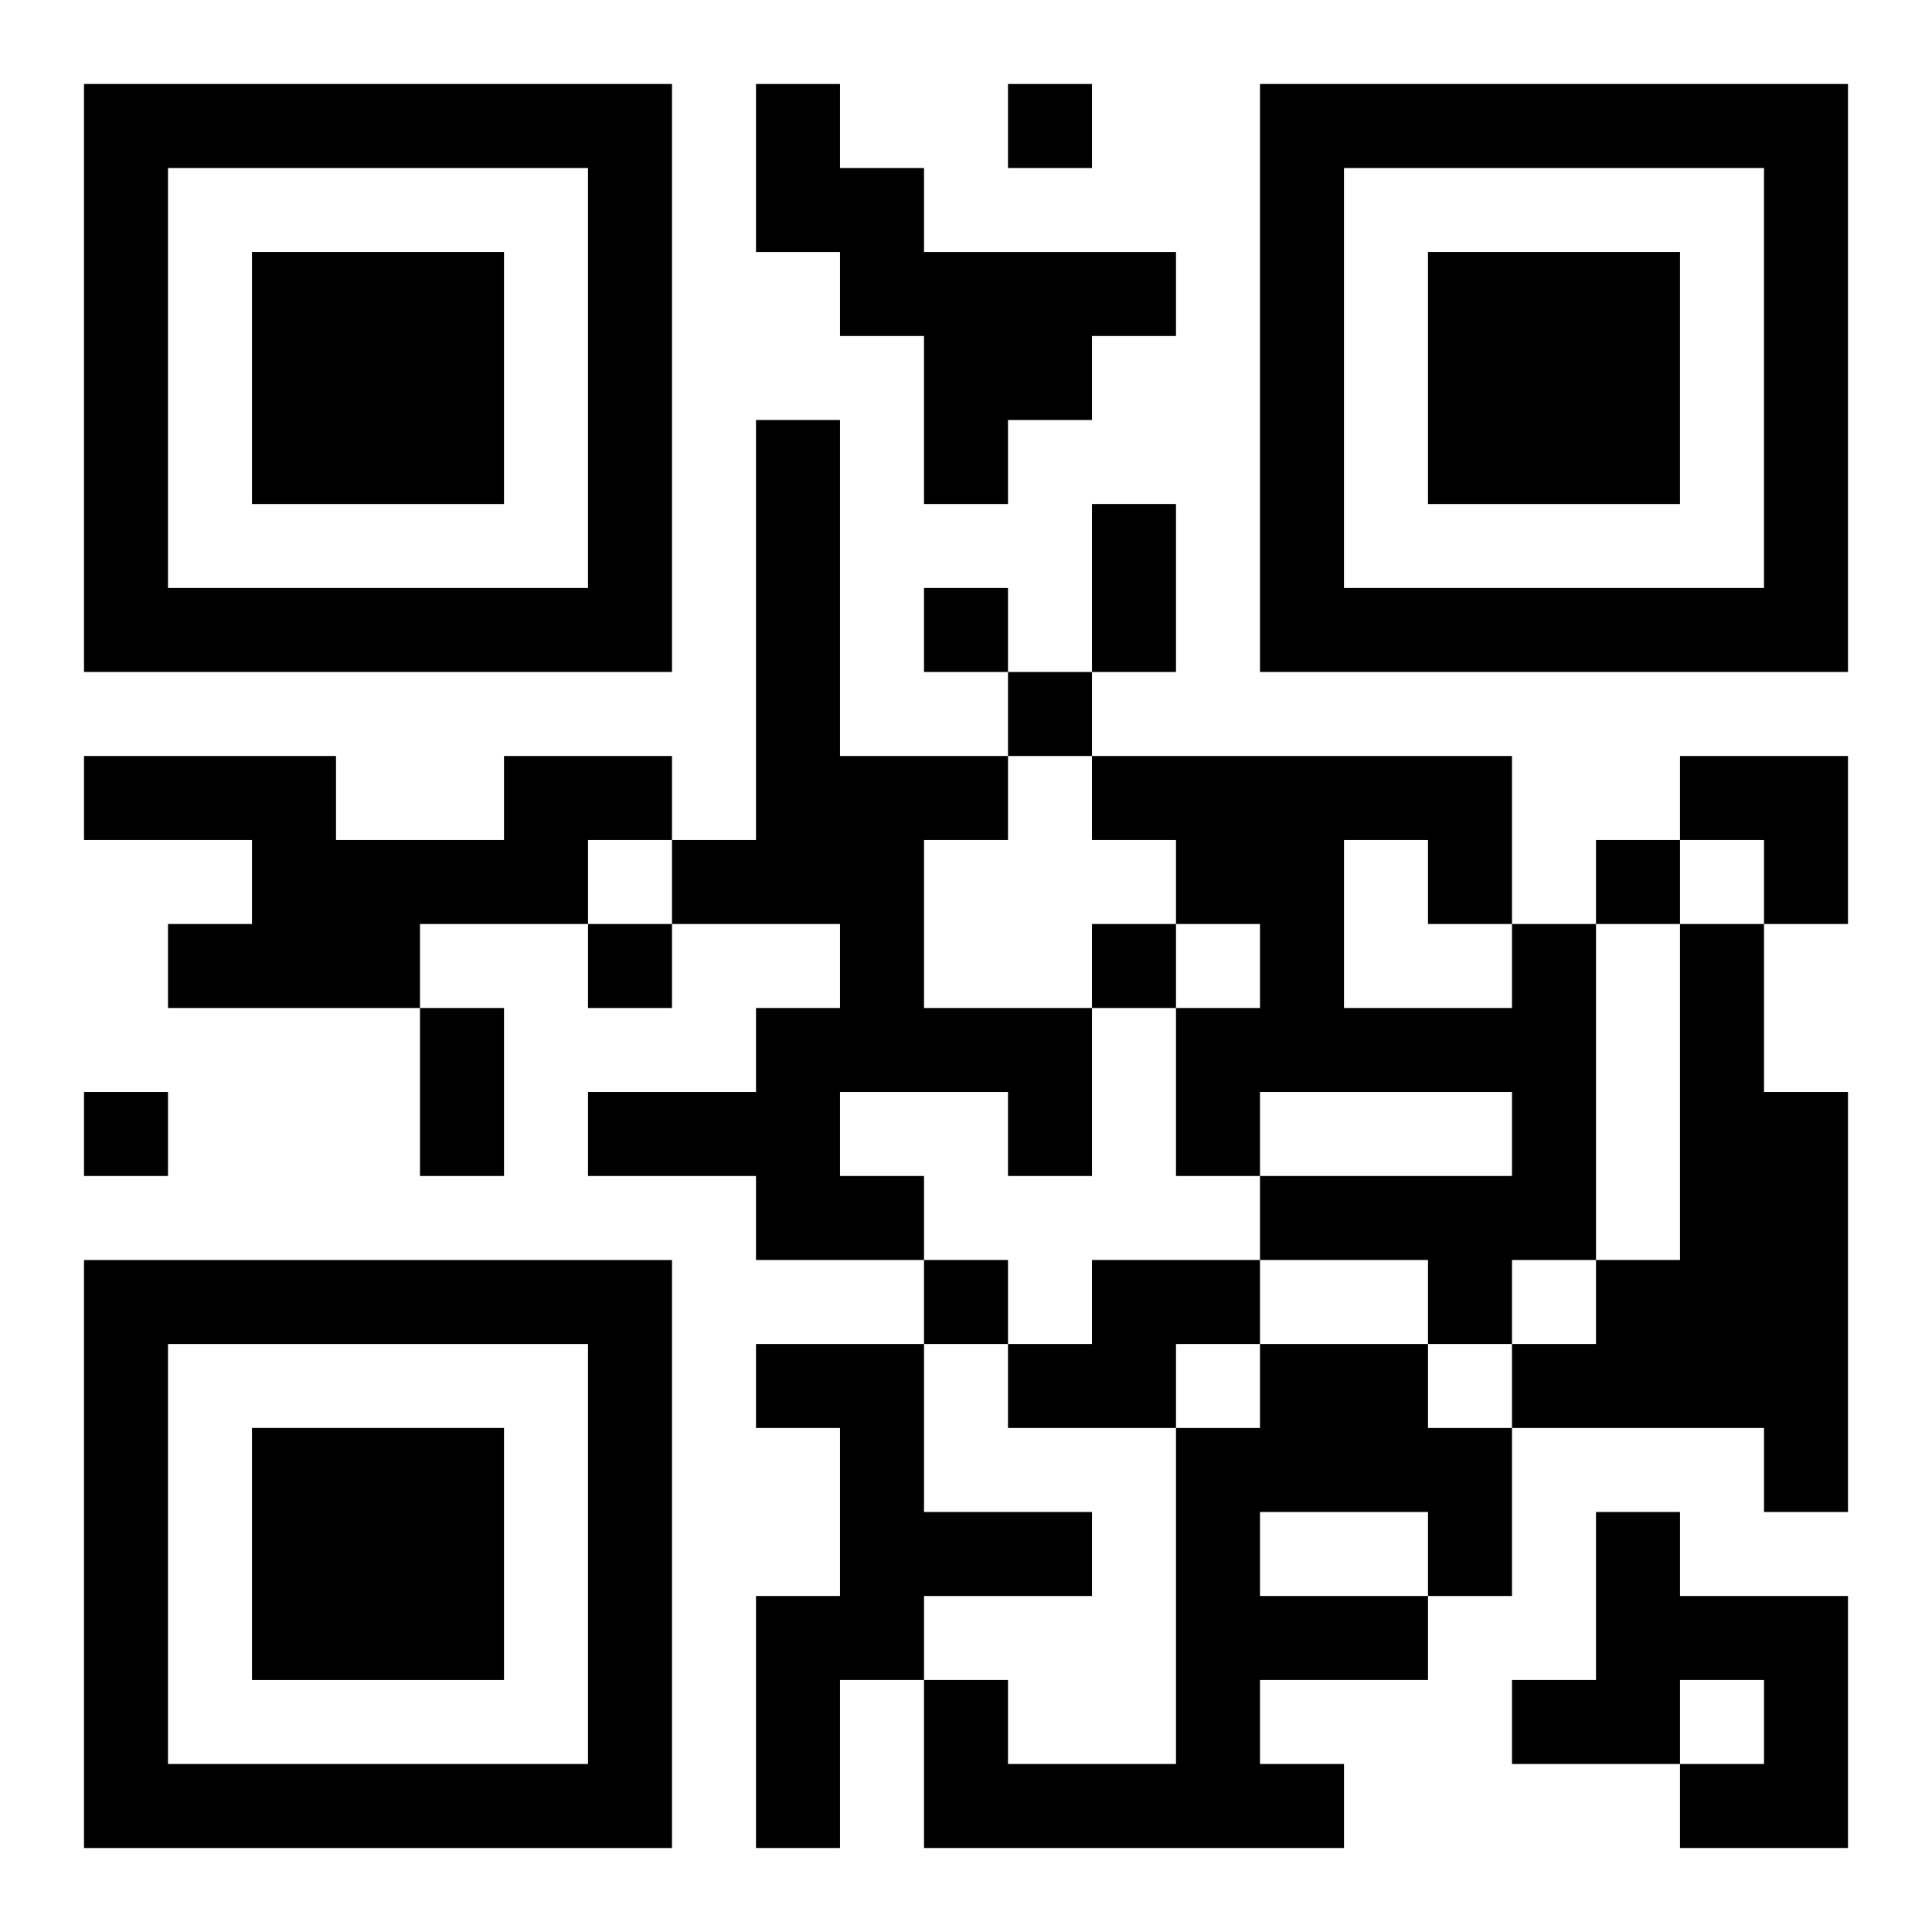
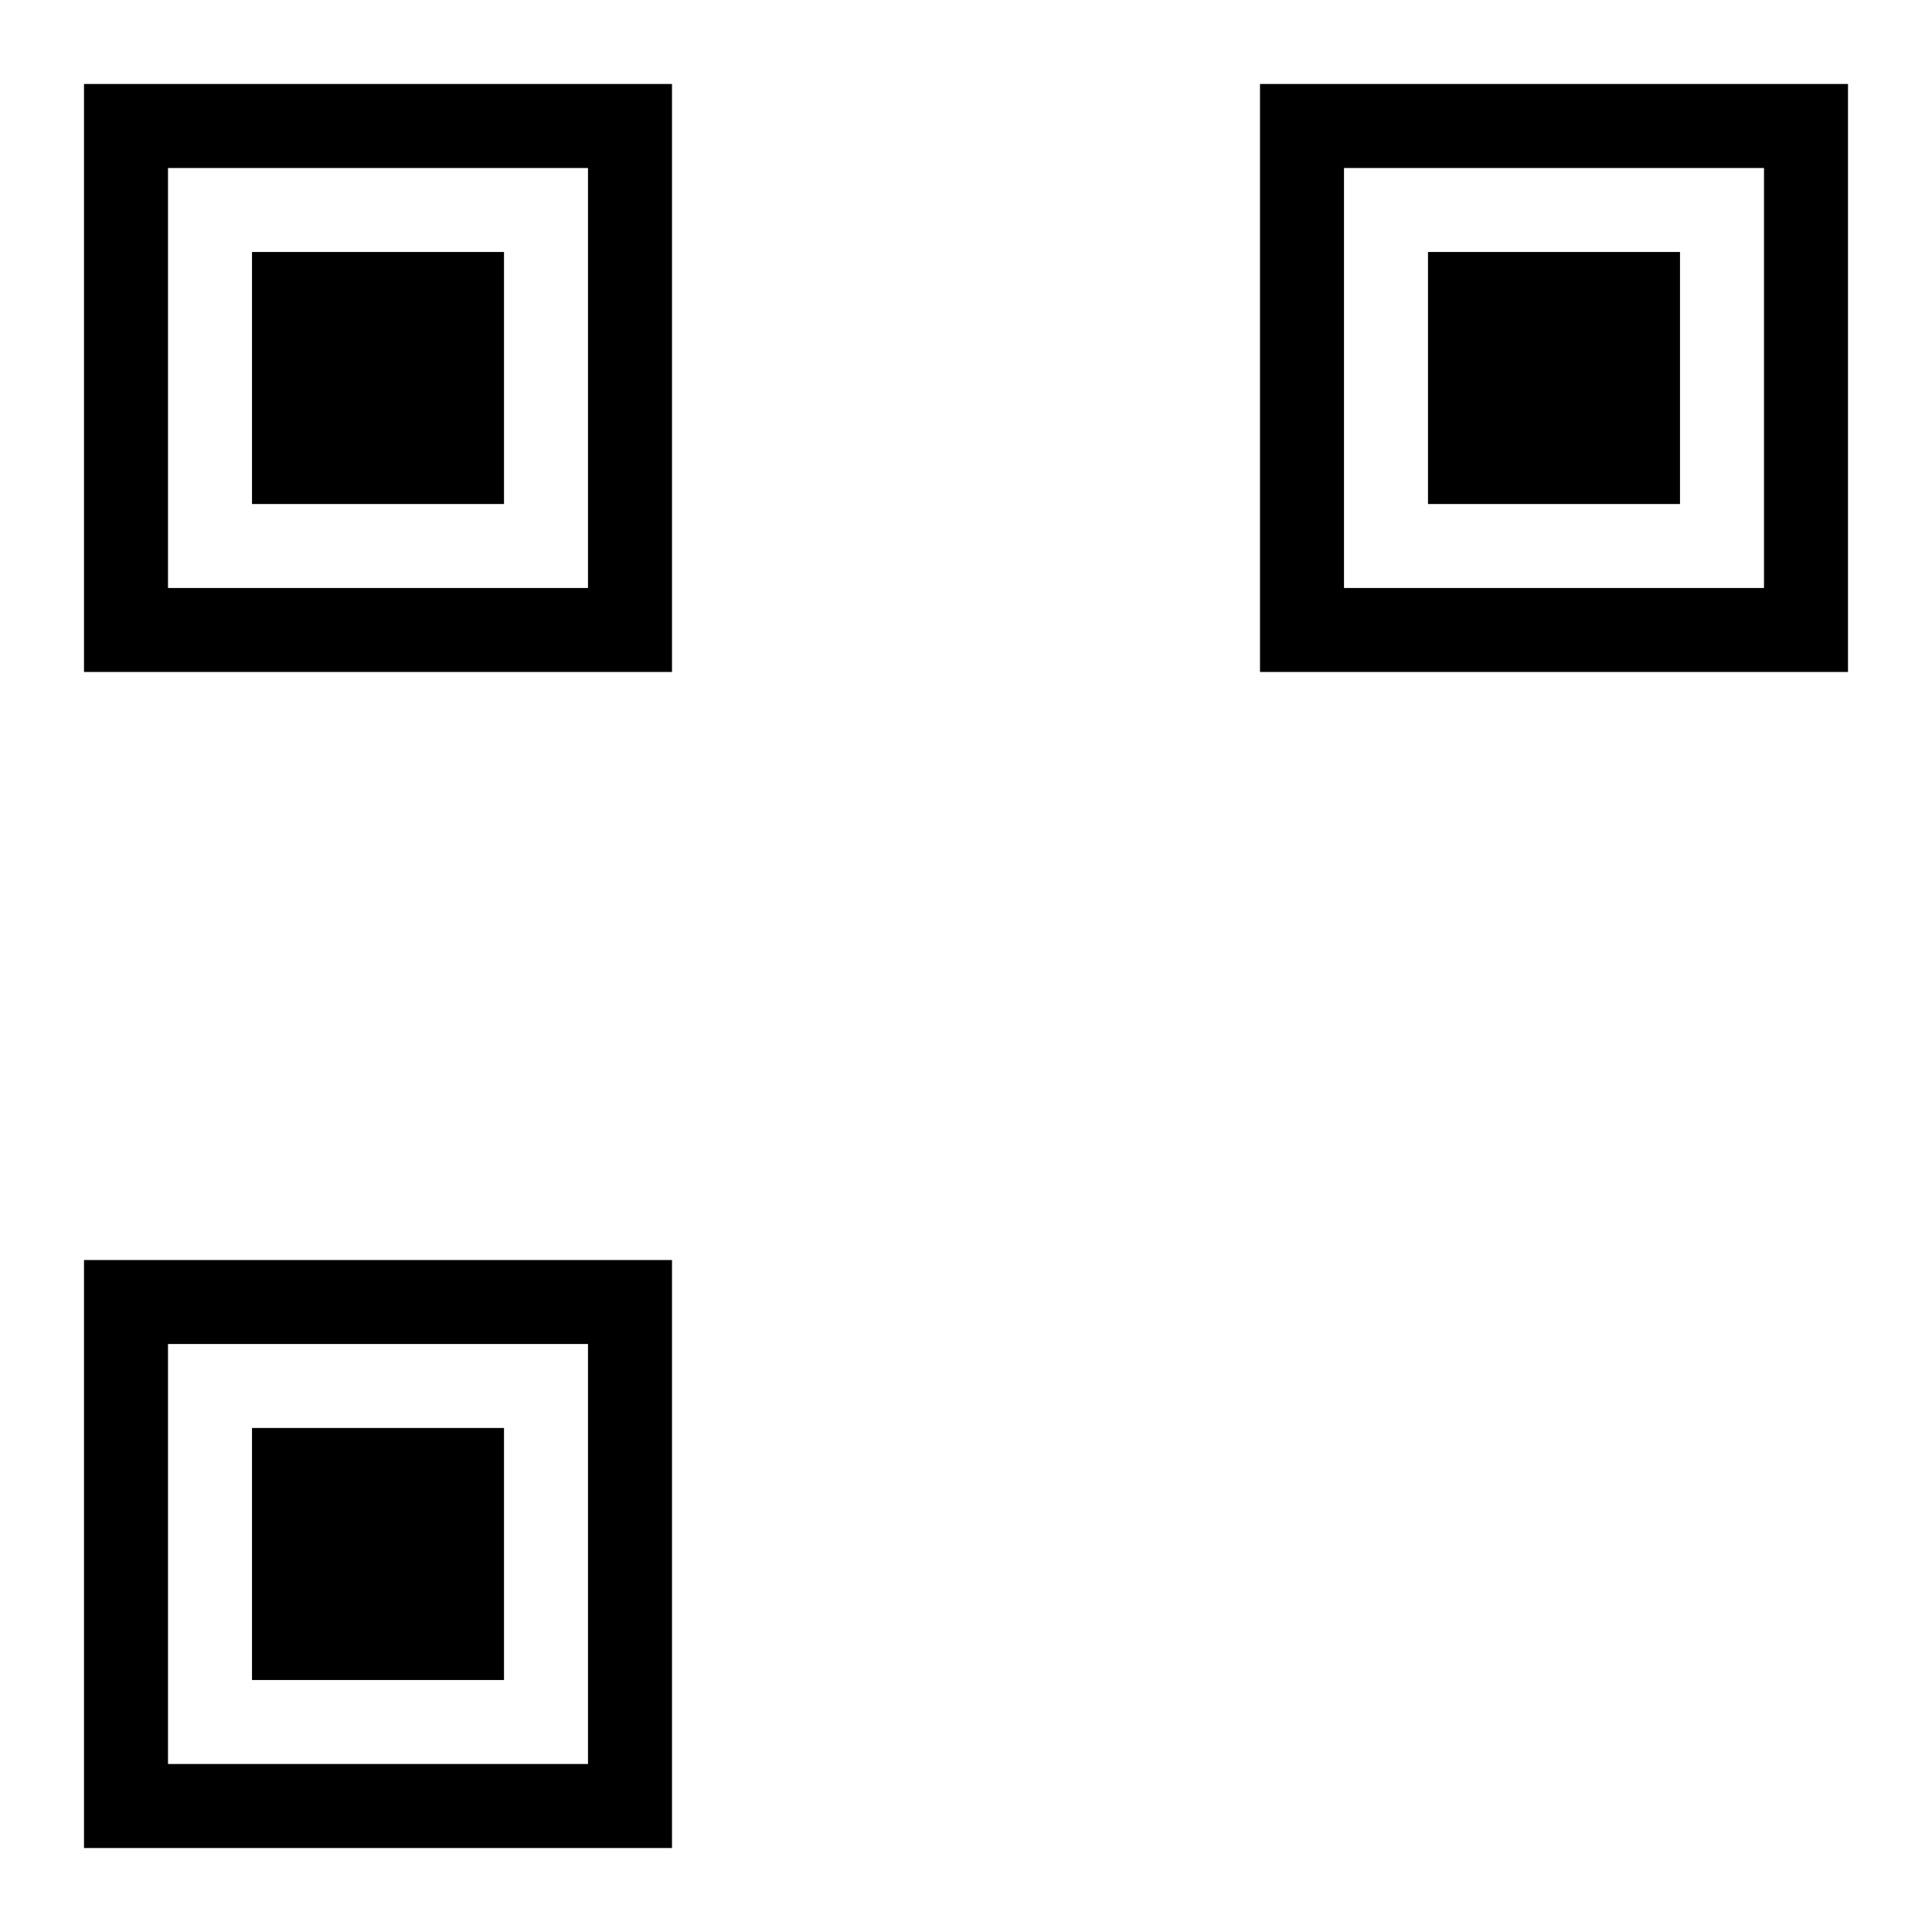
<svg xmlns="http://www.w3.org/2000/svg" xmlns:xlink="http://www.w3.org/1999/xlink" width="250" height="250" baseProfile="full" version="1.1" viewBox="-1 -1 23 23">
  <symbol id="a">
    <path d="m0 7v7h7v-7h-7zm1 1h5v5h-5v-5zm1 1v3h3v-3h-3z" />
  </symbol>
  <use y="-7" xlink:href="#a" />
  <use y="7" xlink:href="#a" />
  <use x="14" y="-7" xlink:href="#a" />
-   <path d="m8 0h1v1h1v1h3v1h-1v1h-1v1h-1v-2h-1v-1h-1v-2m0 4h1v4h2v1h-1v2h2v2h-1v-1h-2v1h1v1h-2v-1h-2v-1h2v-1h1v-1h-2v-1h1v-5m-3 4h2v1h-1v1h-2v1h-3v-1h1v-1h-2v-1h3v1h2v-1m12 2h1v4h-1v1h-1v-1h-2v-1h3v-1h-3v1h-1v-2h1v-1h-1v-1h-1v-1h5v2m-2-1v2h2v-1h-1v-1h-1m4 1h1v2h1v5h-1v-1h-3v-1h1v-1h1v-4m-7 4h2v1h-1v1h-2v-1h1v-1m-4 1h2v2h2v1h-2v1h-1v2h-1v-3h1v-2h-1v-1m6 0h2v1h1v2h-1v1h-2v1h1v1h-5v-2h1v1h2v-4h1v-1m0 2v1h2v-1h-2m4 0h1v1h2v3h-2v-1h1v-1h-1v1h-2v-1h1v-2m-7-17v1h1v-1h-1m-1 6v1h1v-1h-1m1 1v1h1v-1h-1m7 2v1h1v-1h-1m-12 1v1h1v-1h-1m6 0v1h1v-1h-1m-12 2v1h1v-1h-1m10 2v1h1v-1h-1m2-9h1v2h-1v-2m-8 6h1v2h-1v-2m15-3h2v2h-1v-1h-1z" />
</svg>